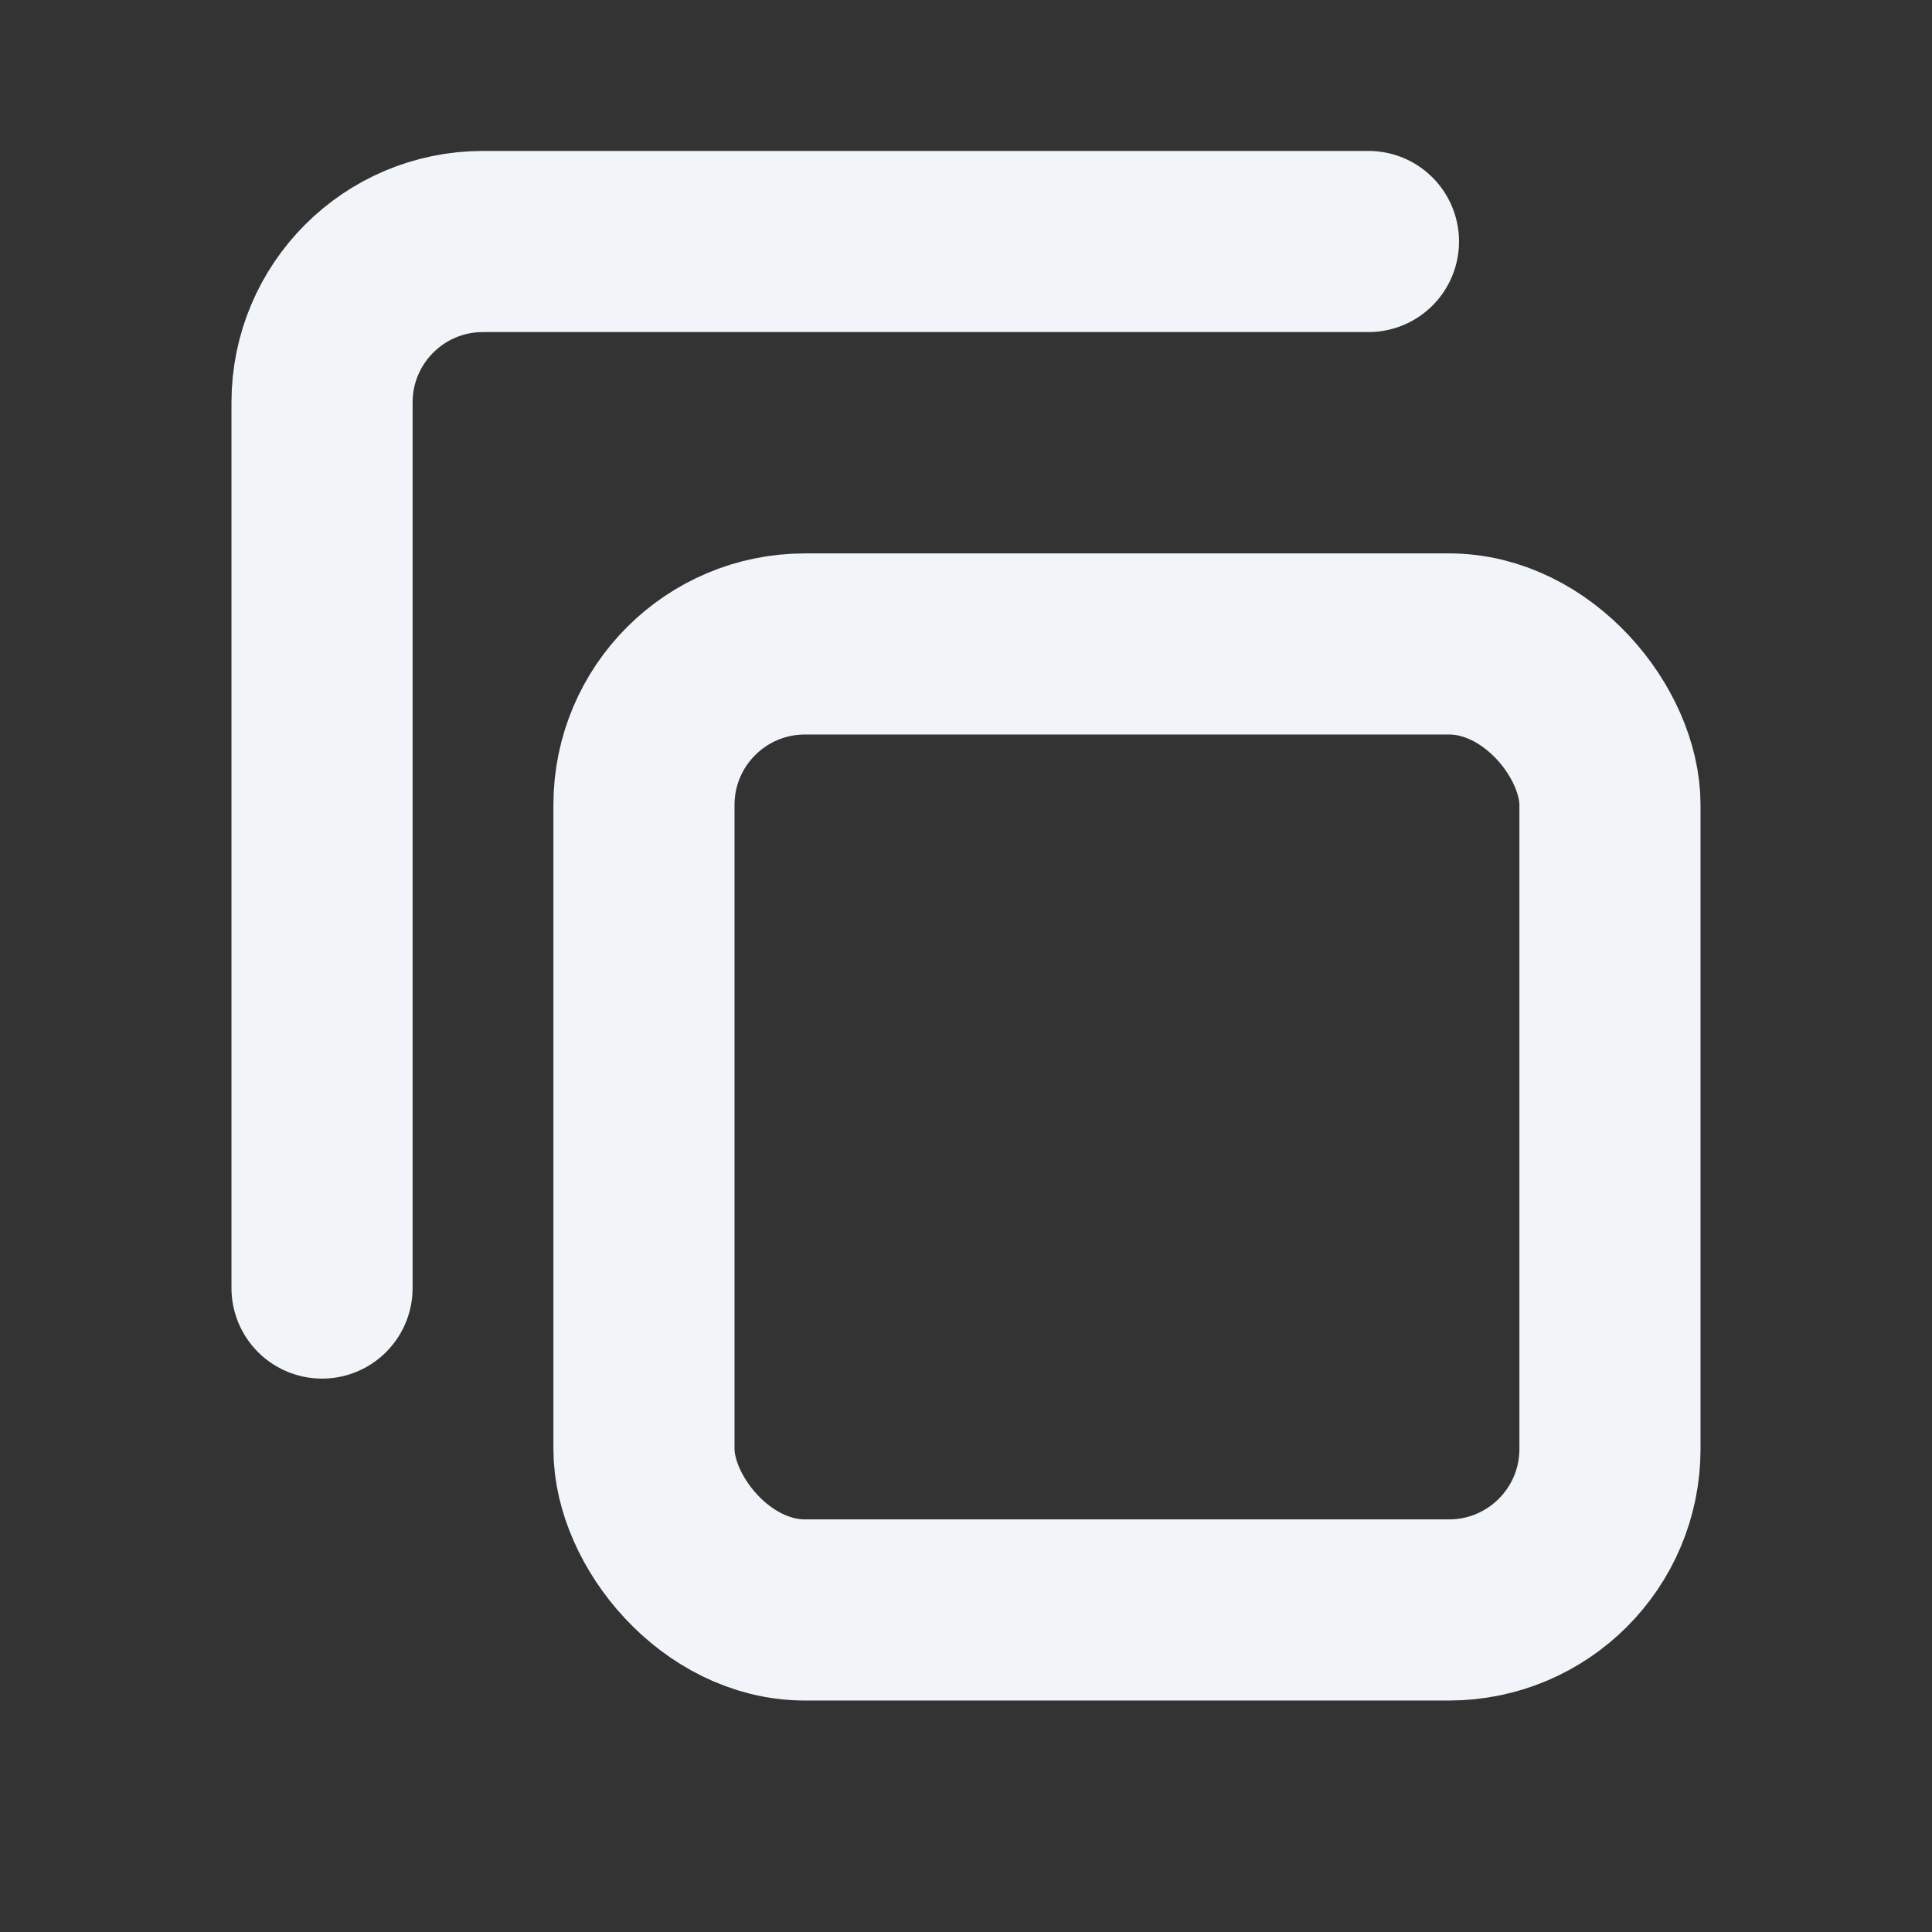
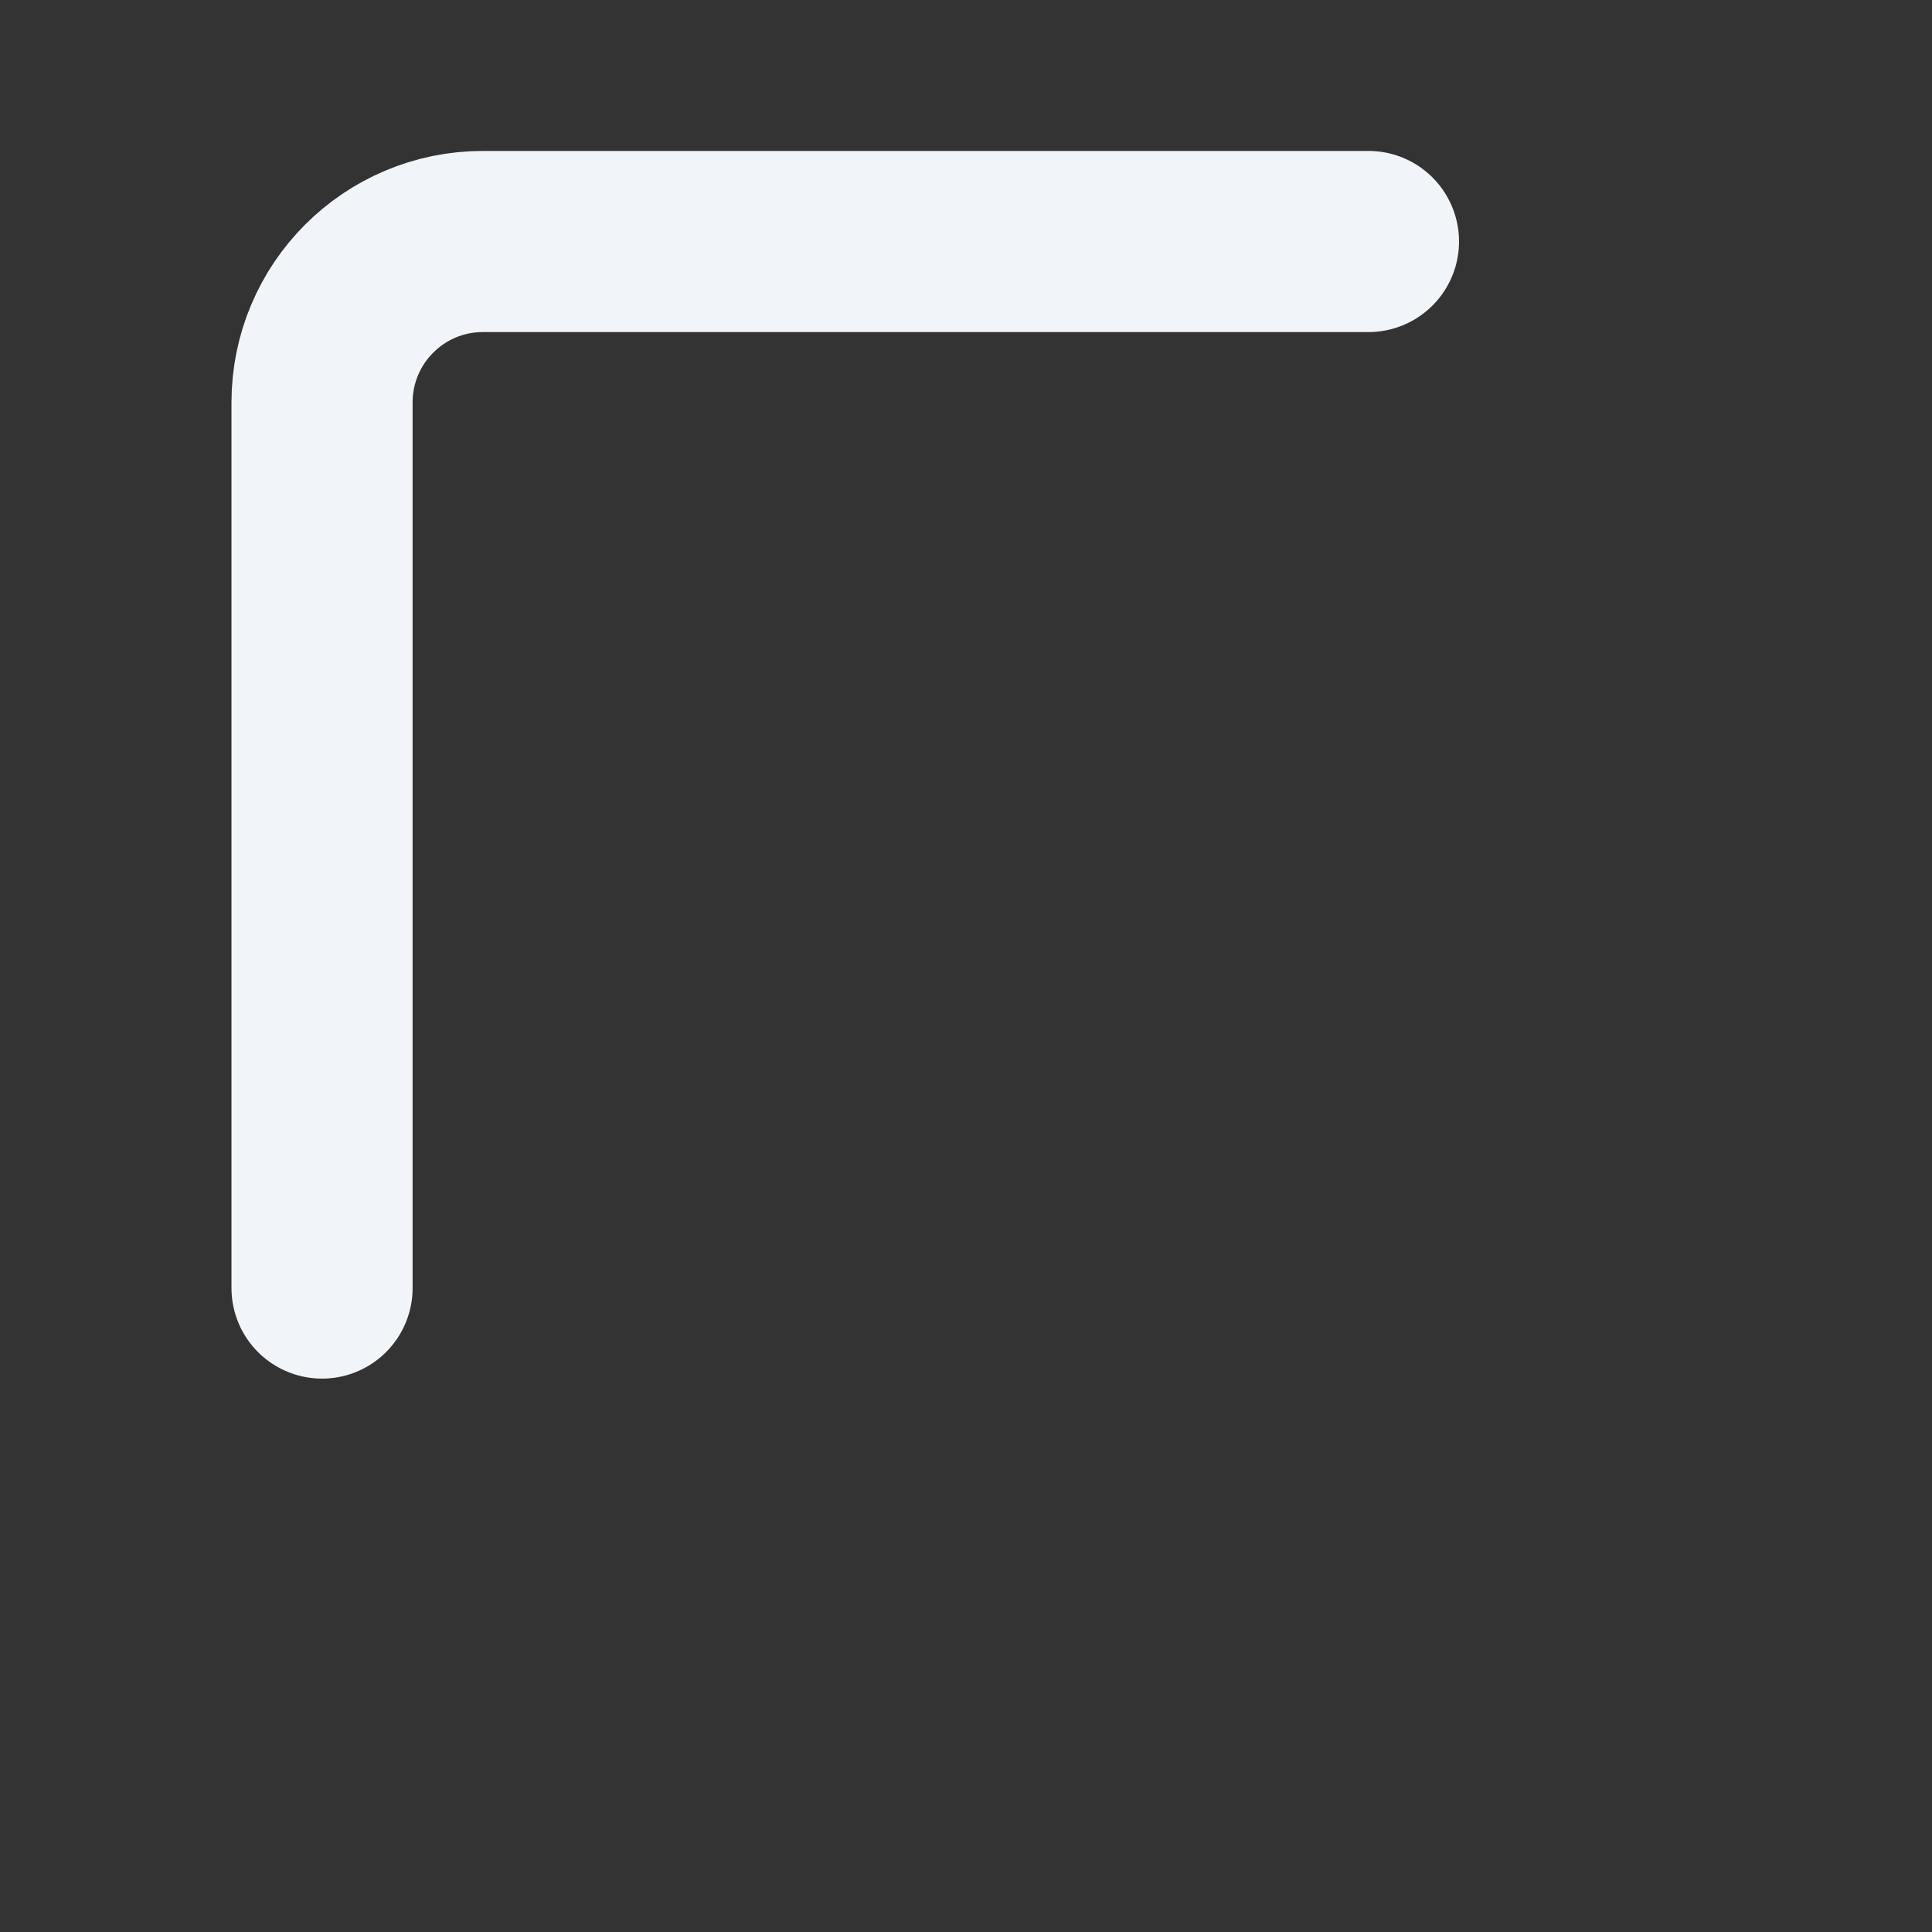
<svg xmlns="http://www.w3.org/2000/svg" width="16" height="16" viewBox="0 0 16 16" fill="none">
  <rect x="0" y="0" width="16" height="16" fill="#333333" stroke="none" />
-   <rect x="5.333" y="5.333" width="8" height="8" rx="1.333" stroke="#f1f5f9" stroke-width="1.5" stroke-linecap="round" stroke-linejoin="round" />
  <path d="M2.667 10.667V3.333C2.667 2.597 3.263 2 4 2H11.333" stroke="#f1f5f9" stroke-width="1.5" stroke-linecap="round" stroke-linejoin="round" />
</svg>